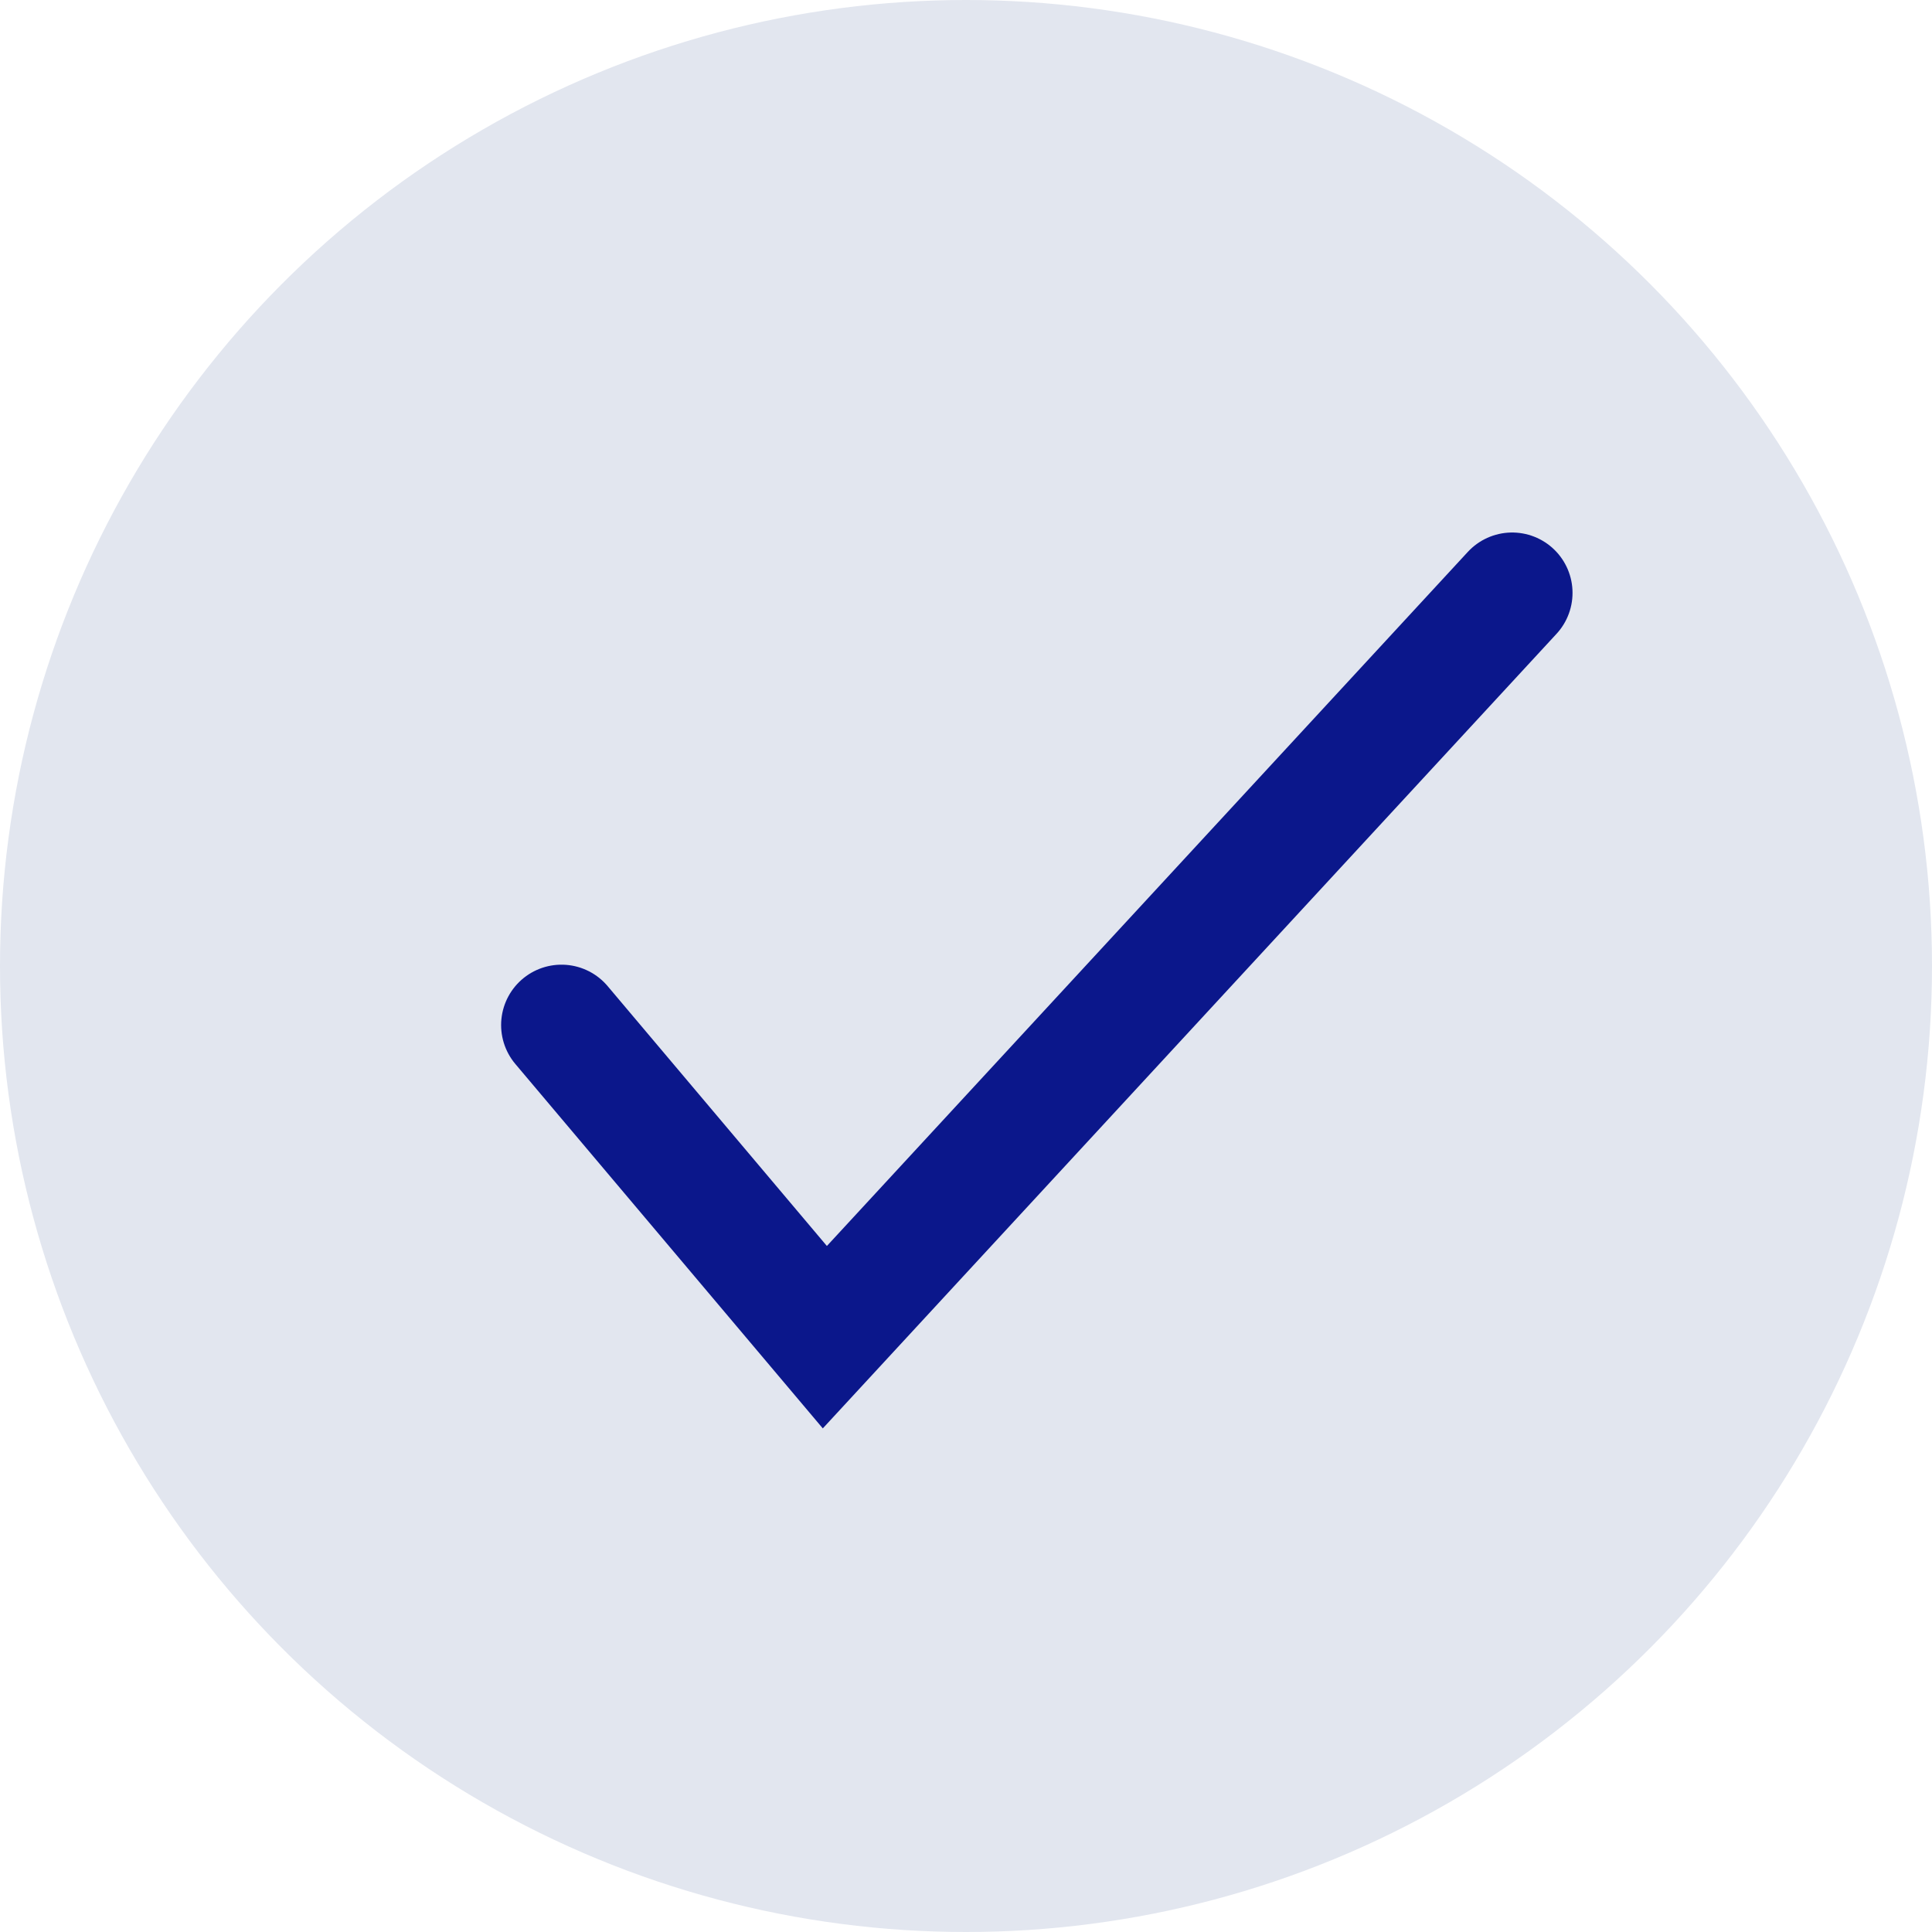
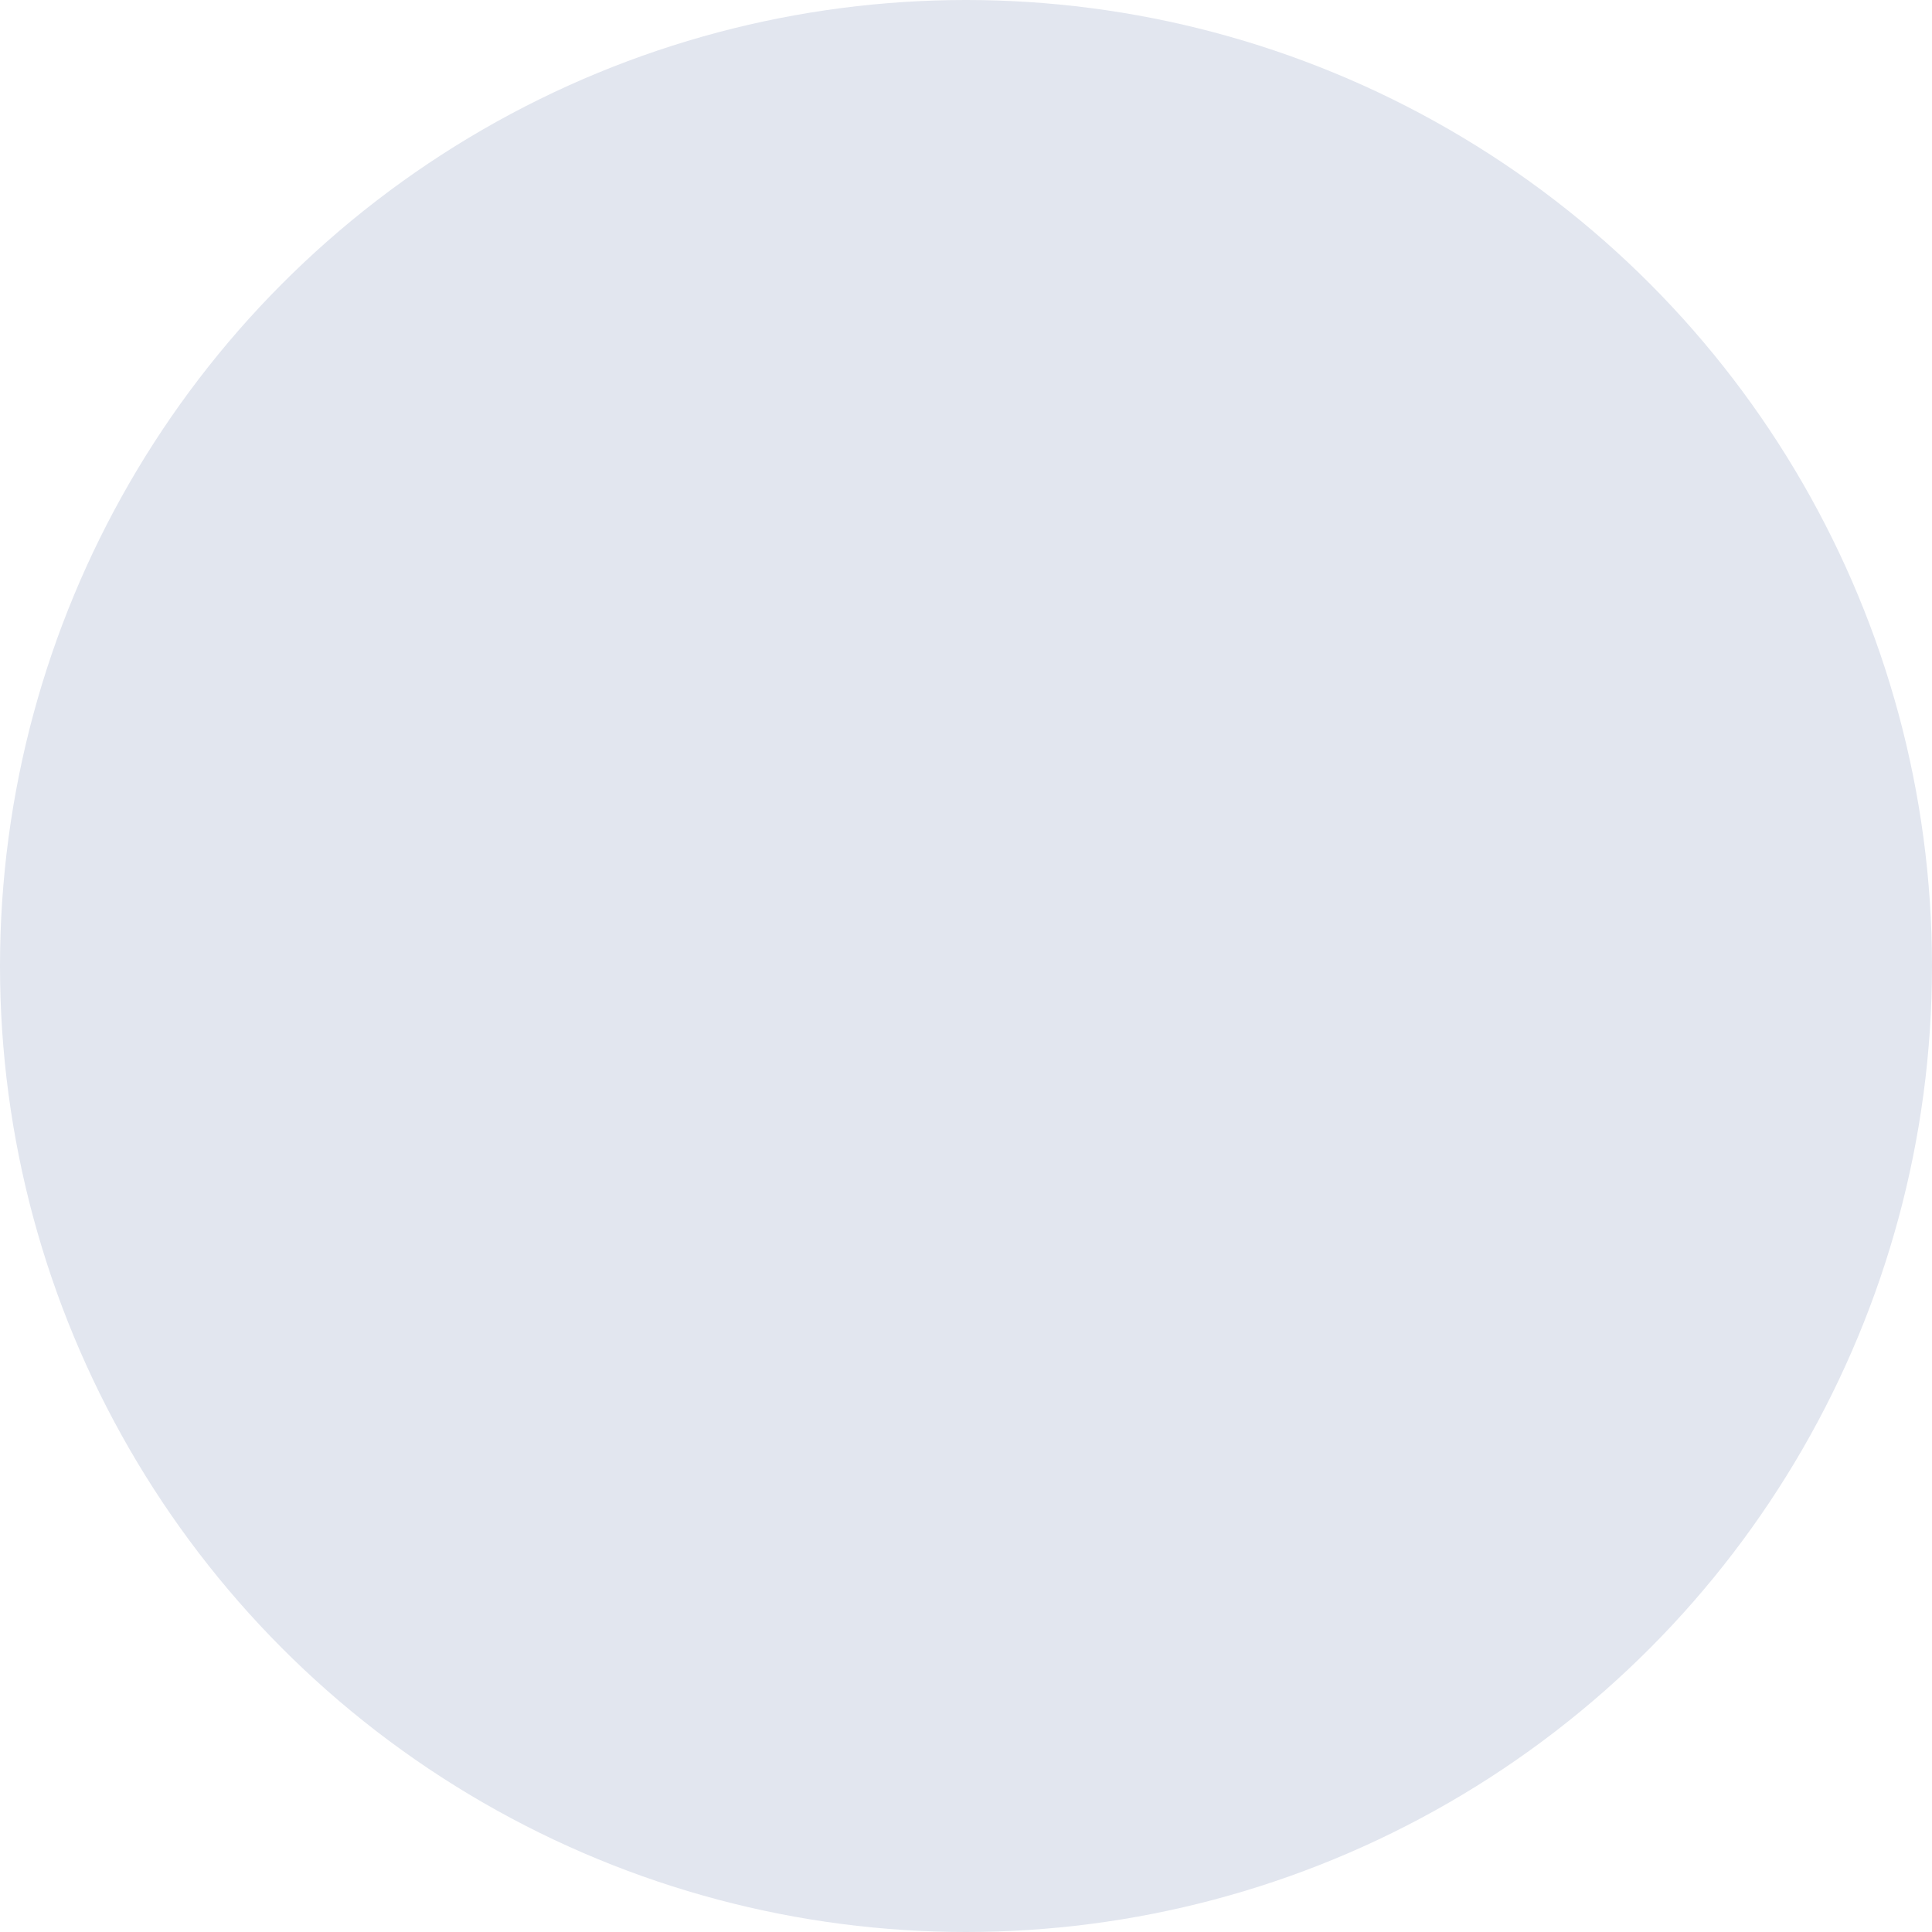
<svg xmlns="http://www.w3.org/2000/svg" width="16" height="16" viewBox="0 0 16 16" fill="none">
  <circle cx="8" cy="8" r="8" fill="#E2E6EF" />
-   <path d="M4.65 8.489L6.831 11.074L12.523 4.91" stroke="#0B178B" stroke-linecap="round" />
</svg>